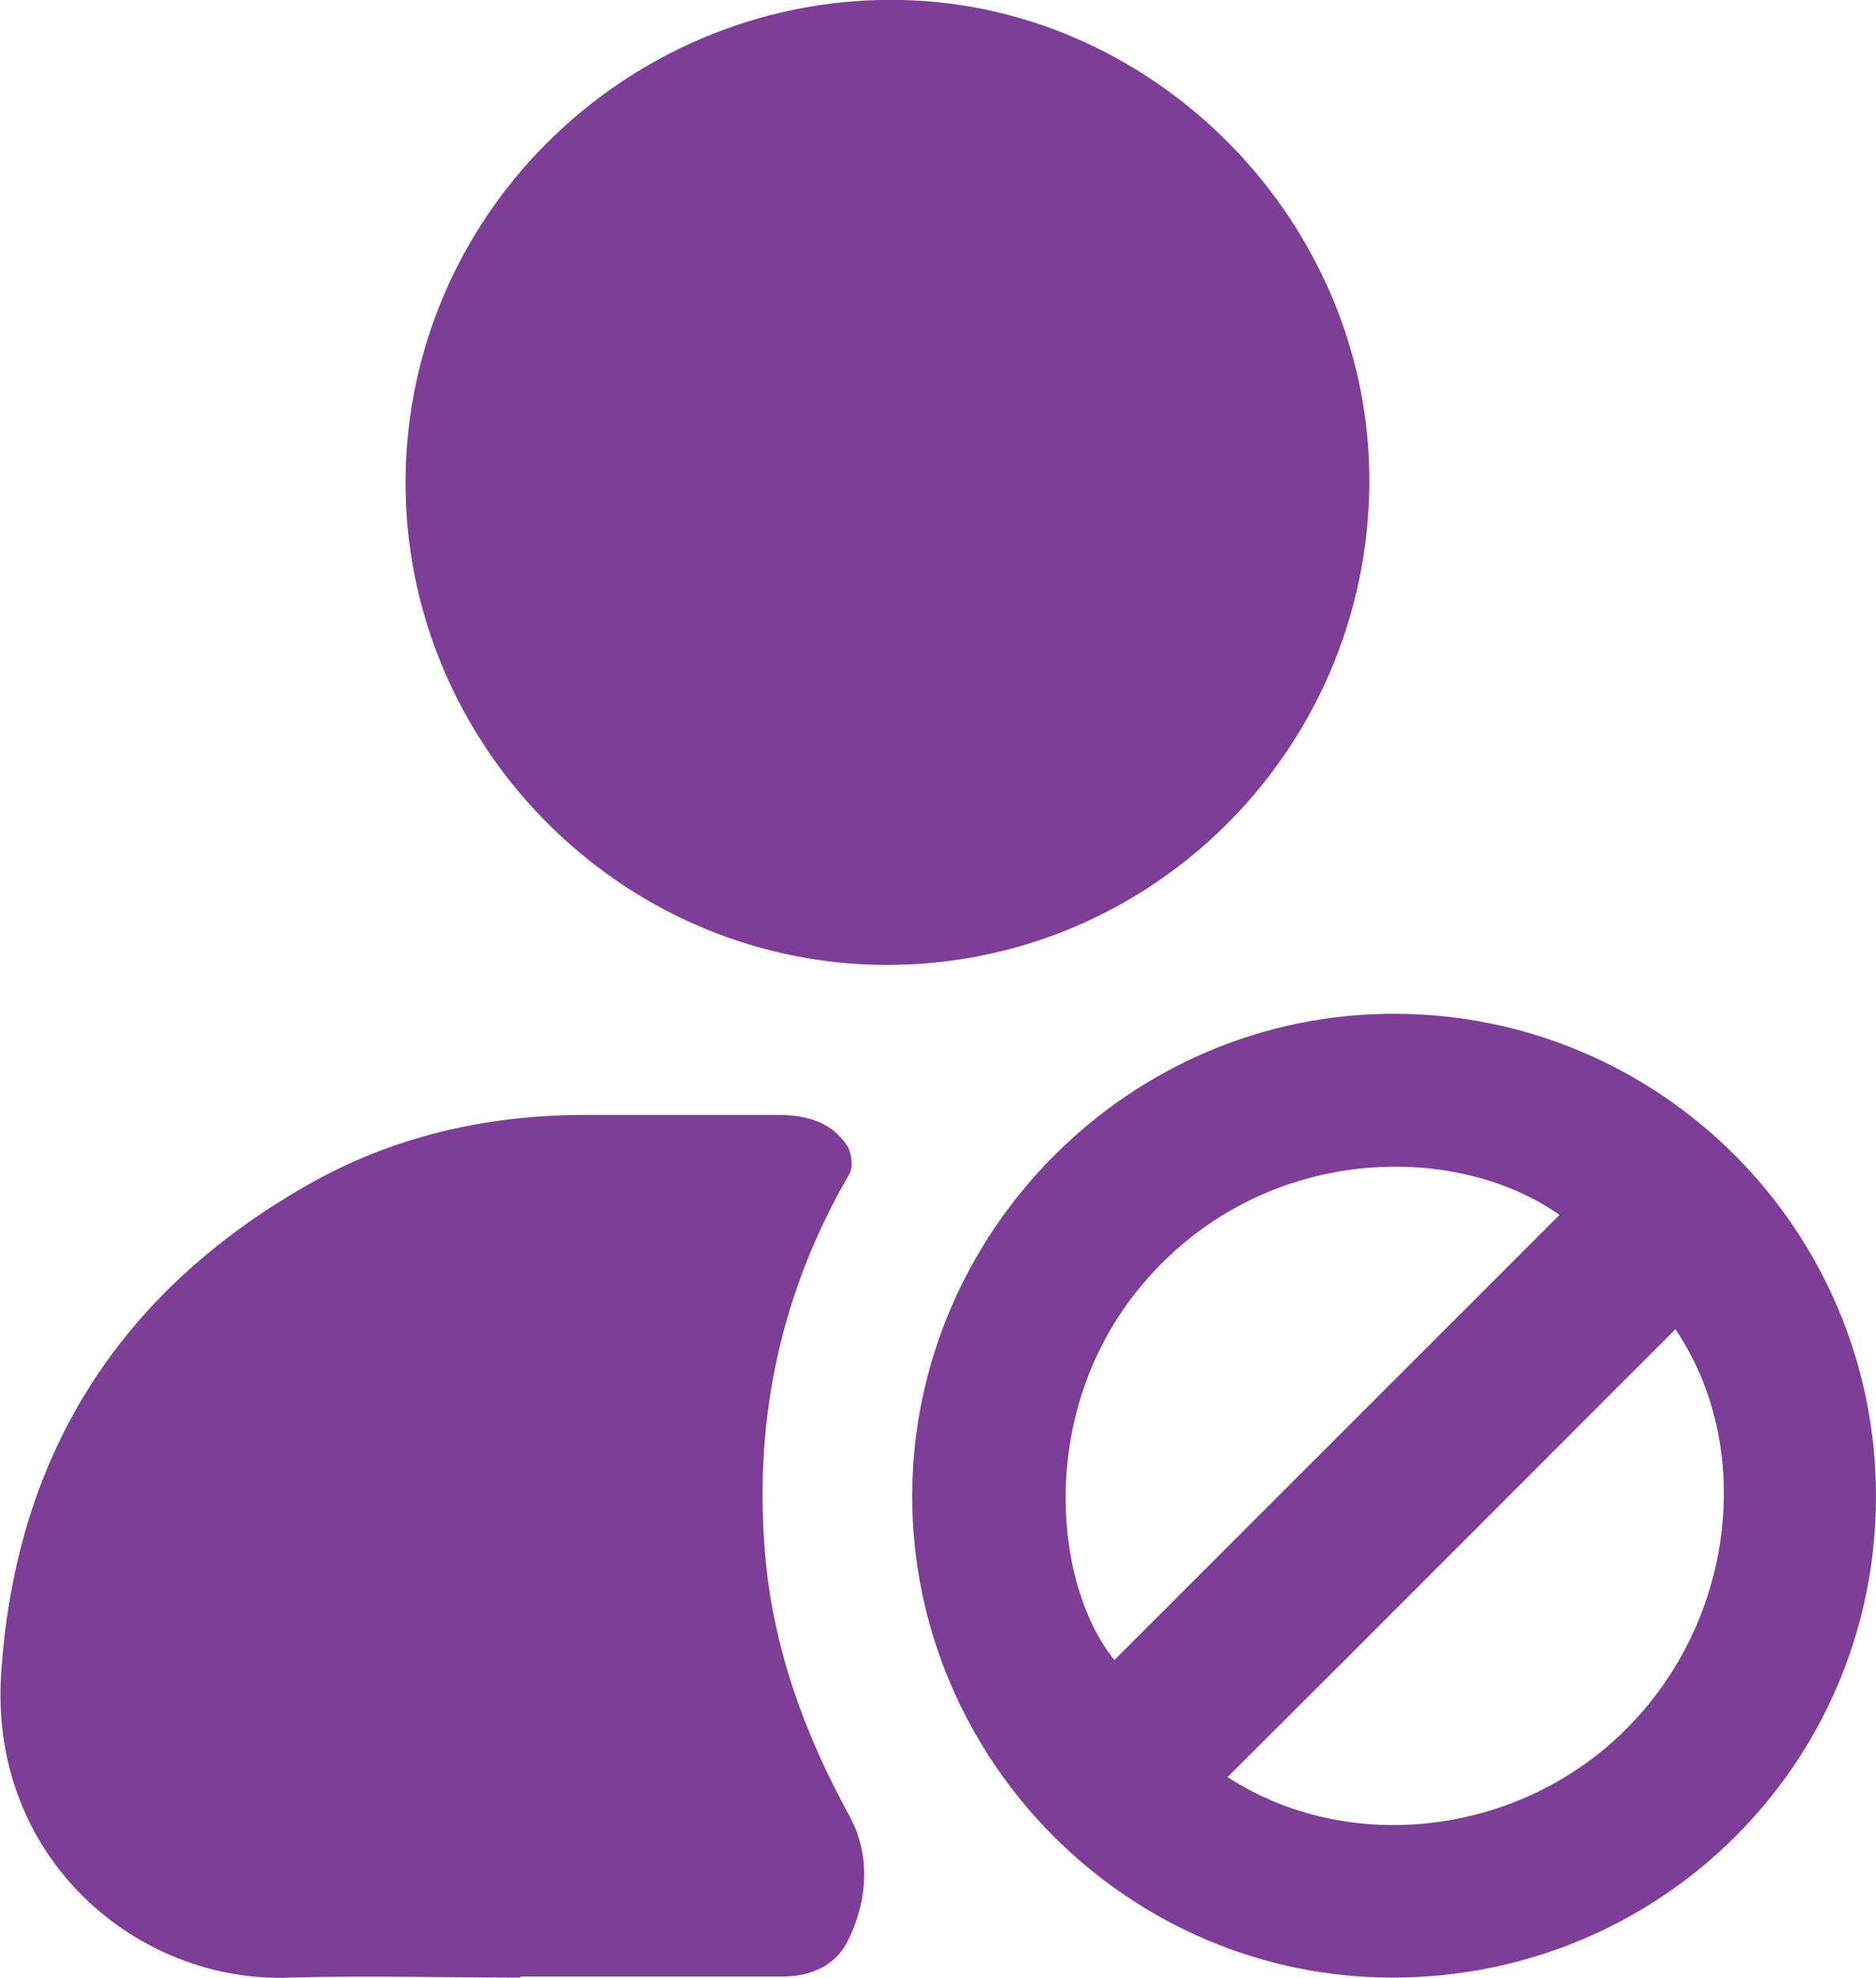
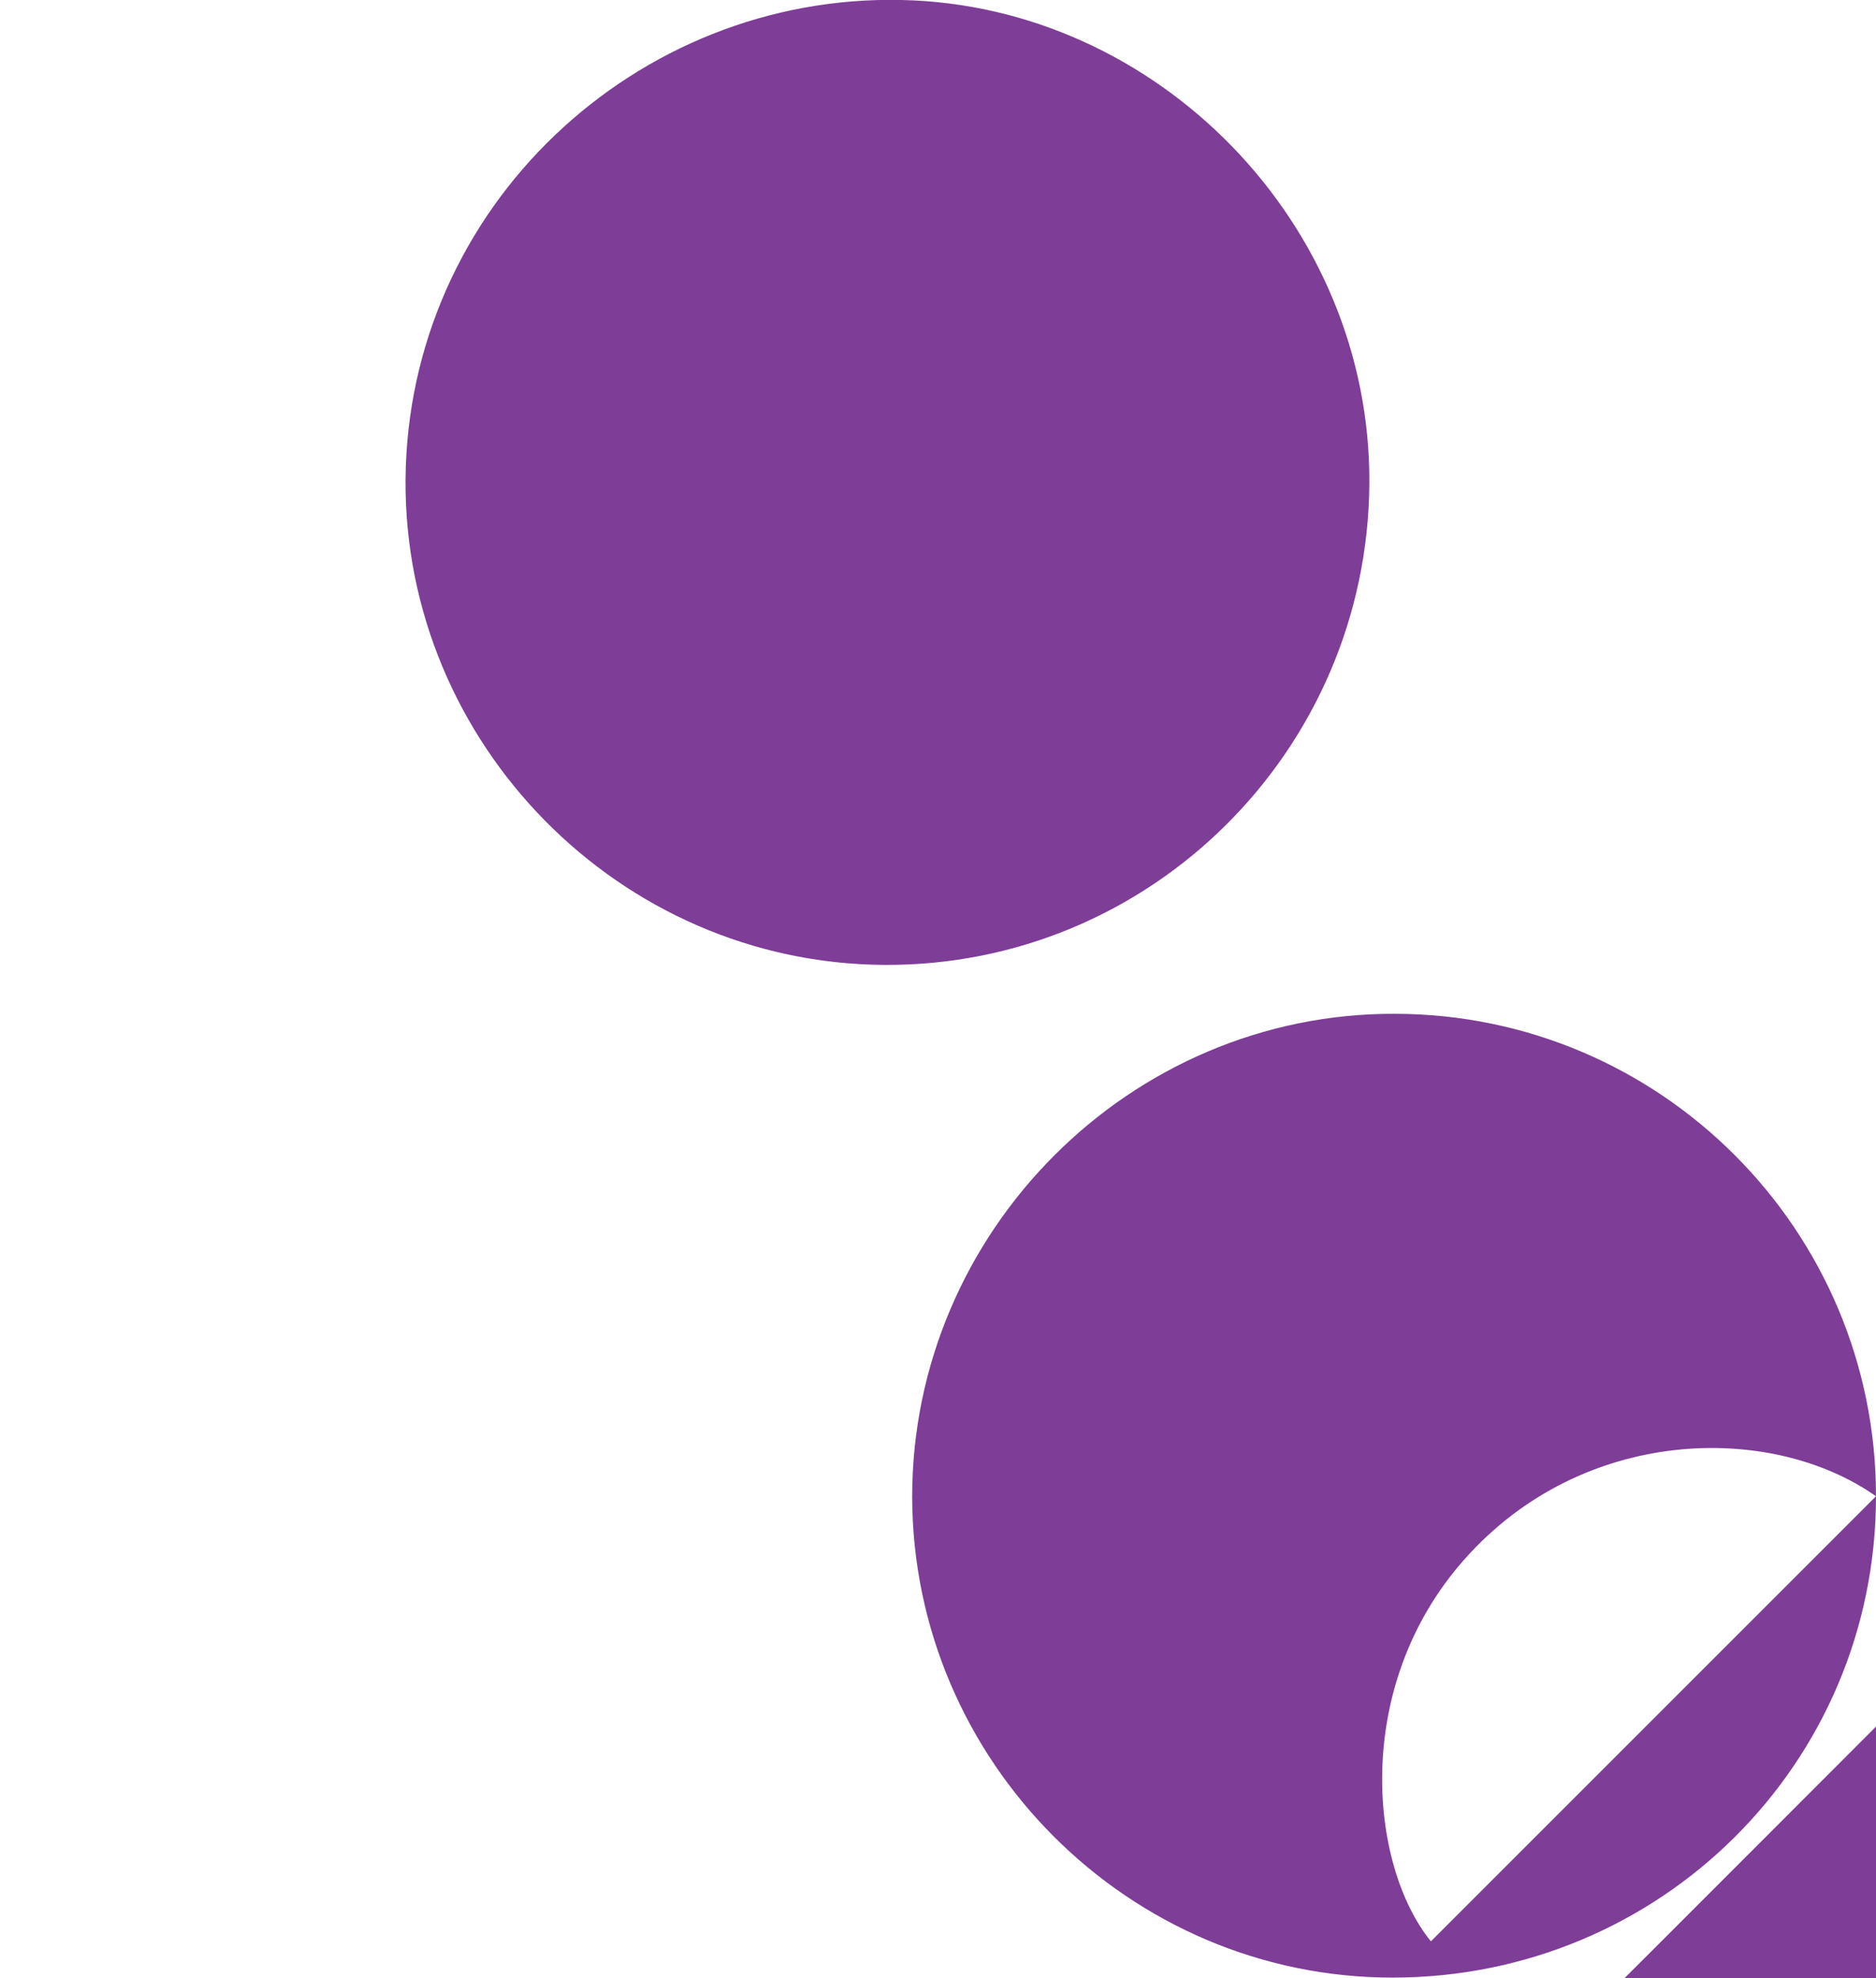
<svg xmlns="http://www.w3.org/2000/svg" id="Layer_1" data-name="Layer 1" viewBox="0 0 34.14 36">
  <defs>
    <style>
      .cls-1 {
        fill: #7e3d97;
      }
    </style>
  </defs>
  <path class="cls-1" d="M24.92,8.81c-.04,4.86-3.99,8.78-8.83,8.75-4.82-.03-8.74-4.03-8.71-8.83C7.42,3.76,11.58-.11,16.41,0c4.65,.1,8.54,4.07,8.51,8.8Z" />
-   <path class="cls-1" d="M9.47,35.99c-1.4,0-2.8-.04-4.19,0-2.77,.11-5.47-2.16-5.26-5.51,.25-3.95,2.11-6.93,5.55-8.9,1.57-.9,3.28-1.29,5.09-1.29,1.17,0,2.33,0,3.5,0,.5,0,.96,.12,1.25,.55,.09,.13,.12,.4,.05,.52-1.24,2.13-1.74,4.43-1.54,6.88,.14,1.72,.71,3.3,1.54,4.81,.39,.72,.33,1.54-.03,2.27-.22,.45-.67,.65-1.19,.65-1.59,0-3.17,0-4.76,0Z" />
-   <path class="cls-1" d="M34.14,27.23c0,4.86-3.92,8.76-8.8,8.76-4.8,0-8.73-3.94-8.74-8.75,0-4.83,3.97-8.81,8.79-8.79,4.83,.01,8.75,3.94,8.75,8.78Zm-5.76-5.12c-1.9-1.34-5.34-1.29-7.5,1.16-2.04,2.31-1.72,5.56-.6,6.94,2.7-2.7,5.4-5.4,8.1-8.1Zm-6.04,10.23c2.21,1.44,5.33,1.07,7.27-.89,1.96-1.97,2.33-5.11,.88-7.26-2.71,2.71-5.42,5.43-8.15,8.15Z" />
+   <path class="cls-1" d="M34.14,27.23c0,4.86-3.92,8.76-8.8,8.76-4.8,0-8.73-3.94-8.74-8.75,0-4.83,3.97-8.81,8.79-8.79,4.83,.01,8.75,3.94,8.75,8.78Zc-1.9-1.34-5.34-1.29-7.5,1.16-2.04,2.31-1.72,5.56-.6,6.94,2.7-2.7,5.4-5.4,8.1-8.1Zm-6.04,10.23c2.21,1.44,5.33,1.07,7.27-.89,1.96-1.97,2.33-5.11,.88-7.26-2.71,2.71-5.42,5.43-8.15,8.15Z" />
</svg>